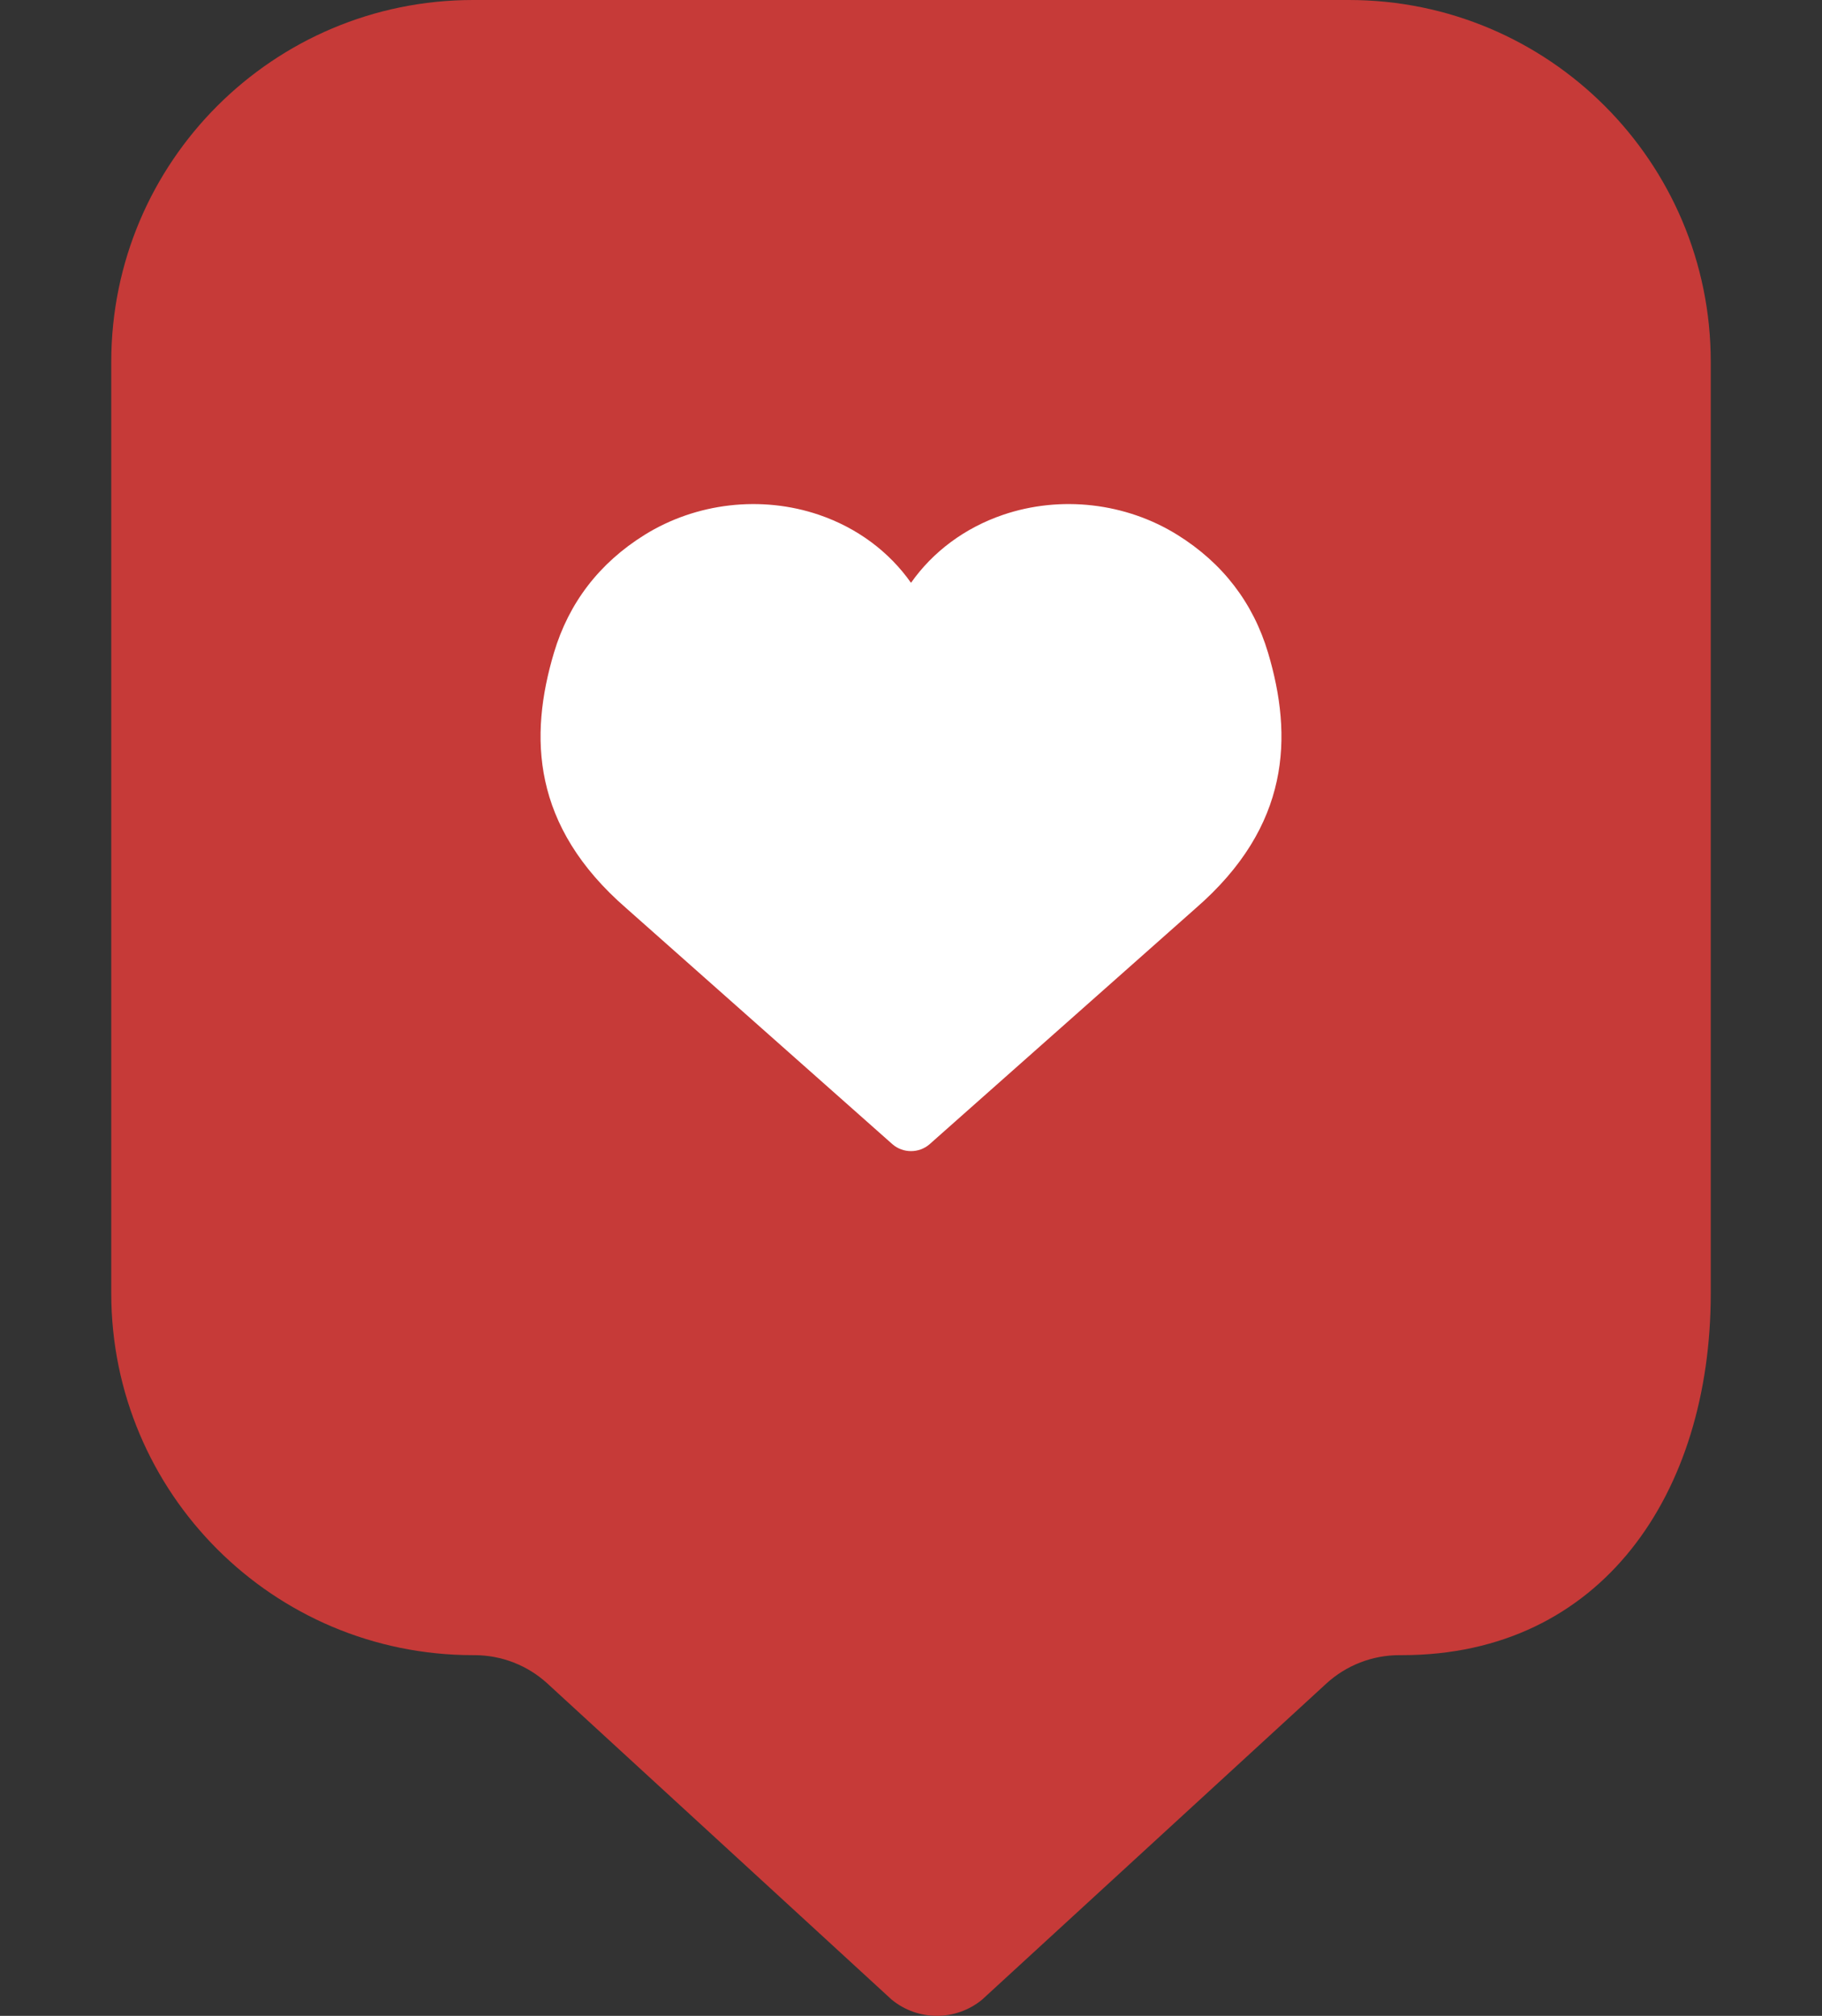
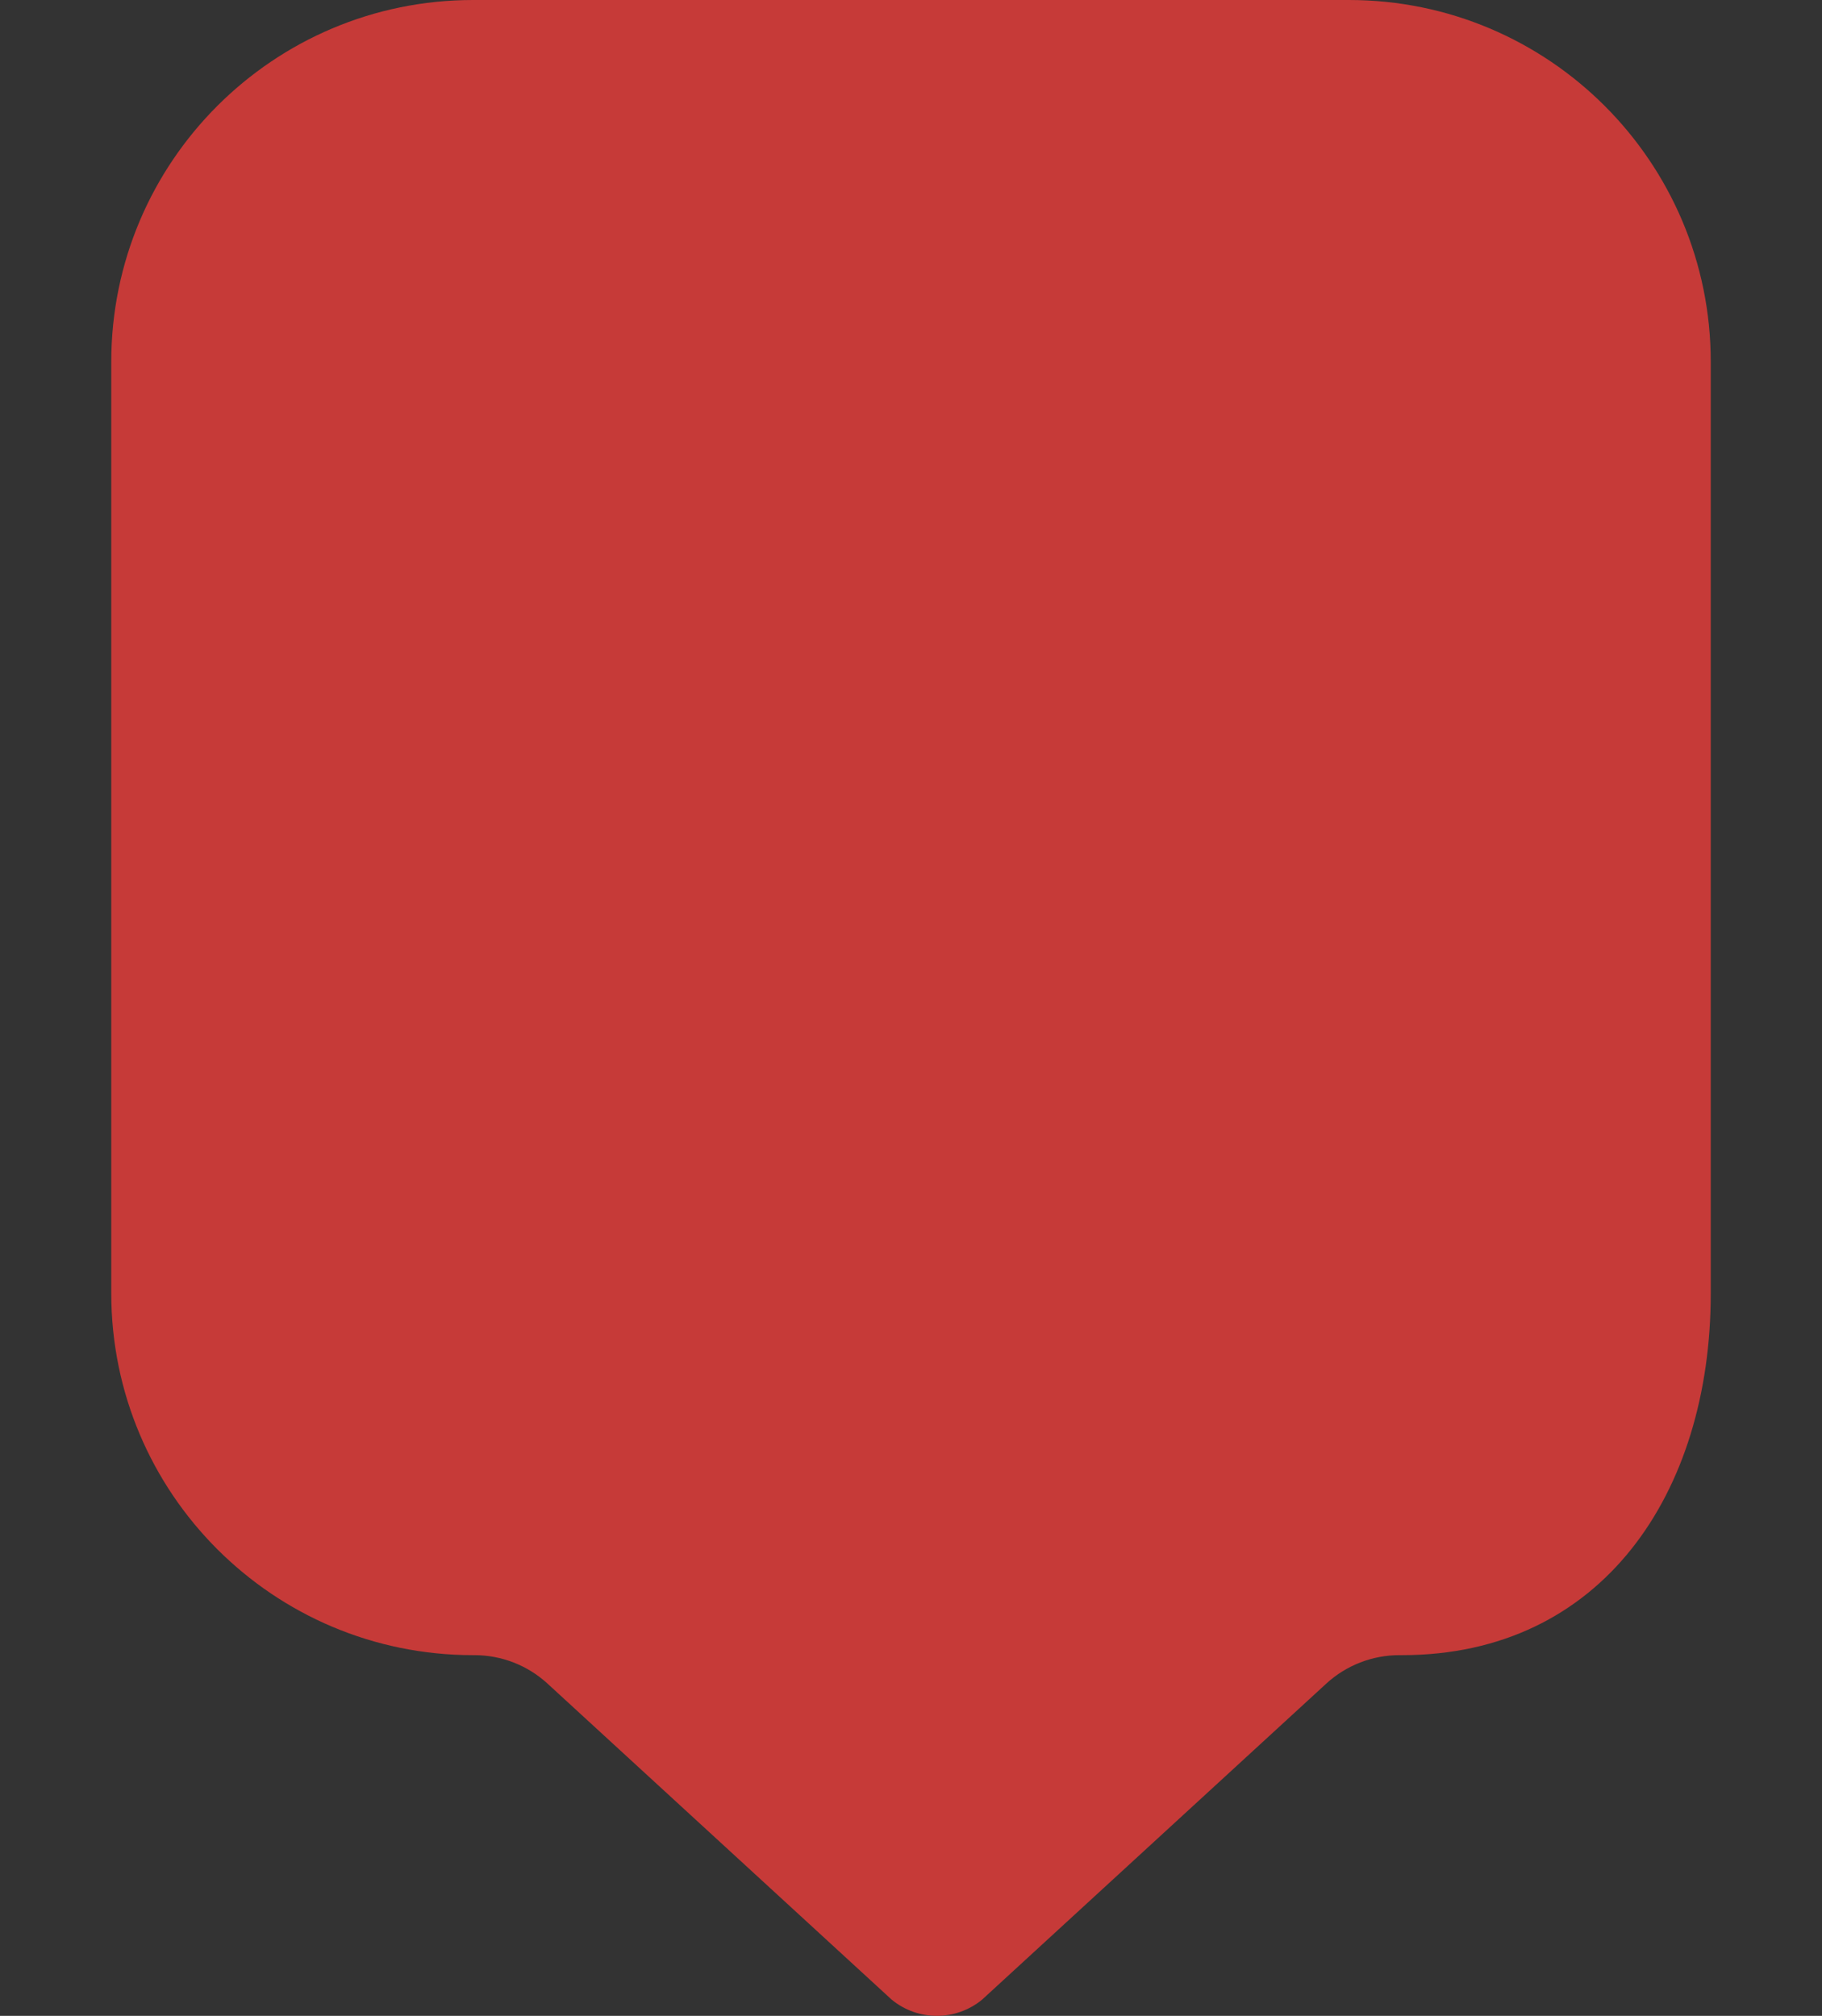
<svg xmlns="http://www.w3.org/2000/svg" id="_ÎÓÈ_1" viewBox="0 0 903.9 1000">
  <rect x="0" y="0" width="903.9" height="1000" fill="#333333" stroke="none" />
  <defs>
    <style>.cls-1{fill:#fff;}.cls-2{fill:#c63a38;}</style>
  </defs>
  <path class="cls-2" d="m669.21,0H234.69C135.56,0,55.2,80.36,55.2,179.49v462.09c0,99.13,80.36,179.49,179.49,179.49h.69c13.43,0,26.36,5.04,36.25,14.12l170.7,156.74c13.04,10.75,31.87,10.75,44.92,0l170.71-156.74c9.89-9.08,22.83-14.12,36.25-14.12h1.31c99.14,0,153.19-80.37,153.19-179.5V179.49C848.71,80.36,768.34,0,669.21,0Z" />
-   <path class="cls-1" d="m629.1,323.86c-7.4-24.85-22.52-44.53-44.94-58.5-25.64-15.98-57.98-19.7-86.56-9.97-18.99,6.48-34.81,18.31-45.65,33.73-10.84-15.42-26.66-27.25-45.65-33.73-28.58-9.73-60.92-6-86.56,9.97-22.42,13.97-37.54,33.65-44.94,58.5-12.33,41.41-11.16,85.84,35.91,126.7l132.08,117.1c2.61,2.25,5.88,3.37,9.16,3.37s6.55-1.12,9.16-3.37l132.08-117.1c47.07-40.86,48.24-85.29,35.91-126.7Z" />
</svg>